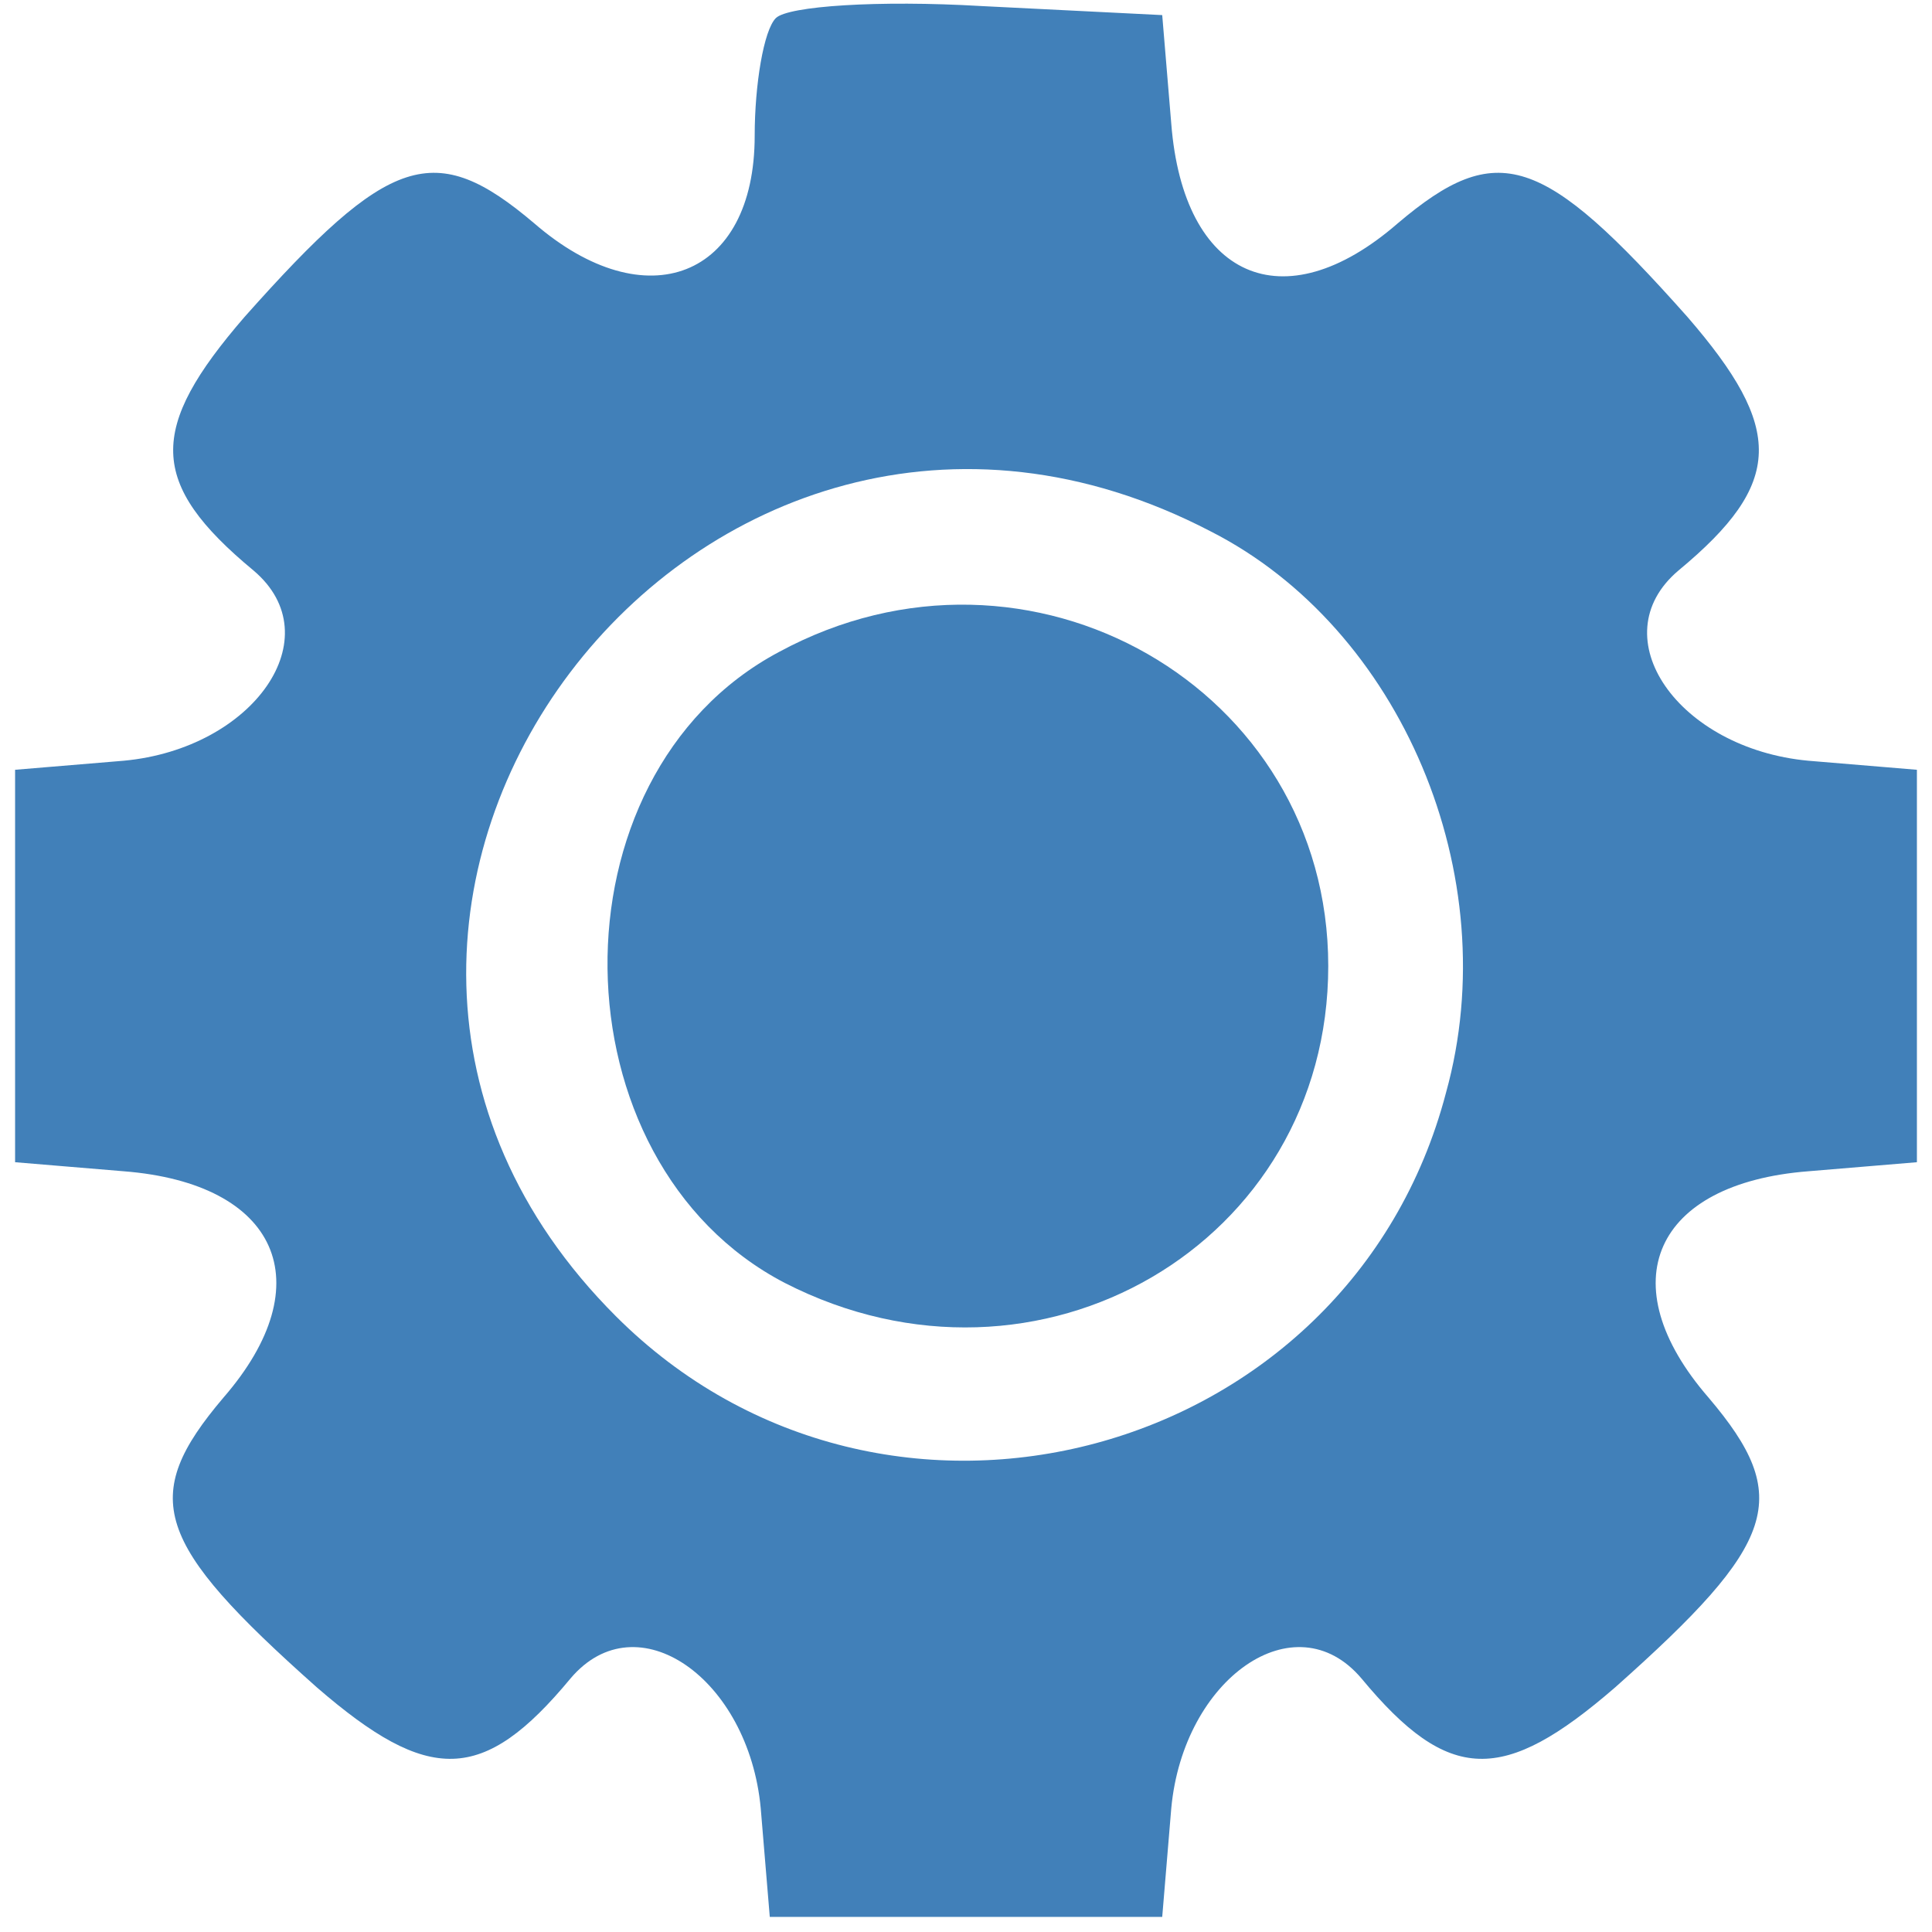
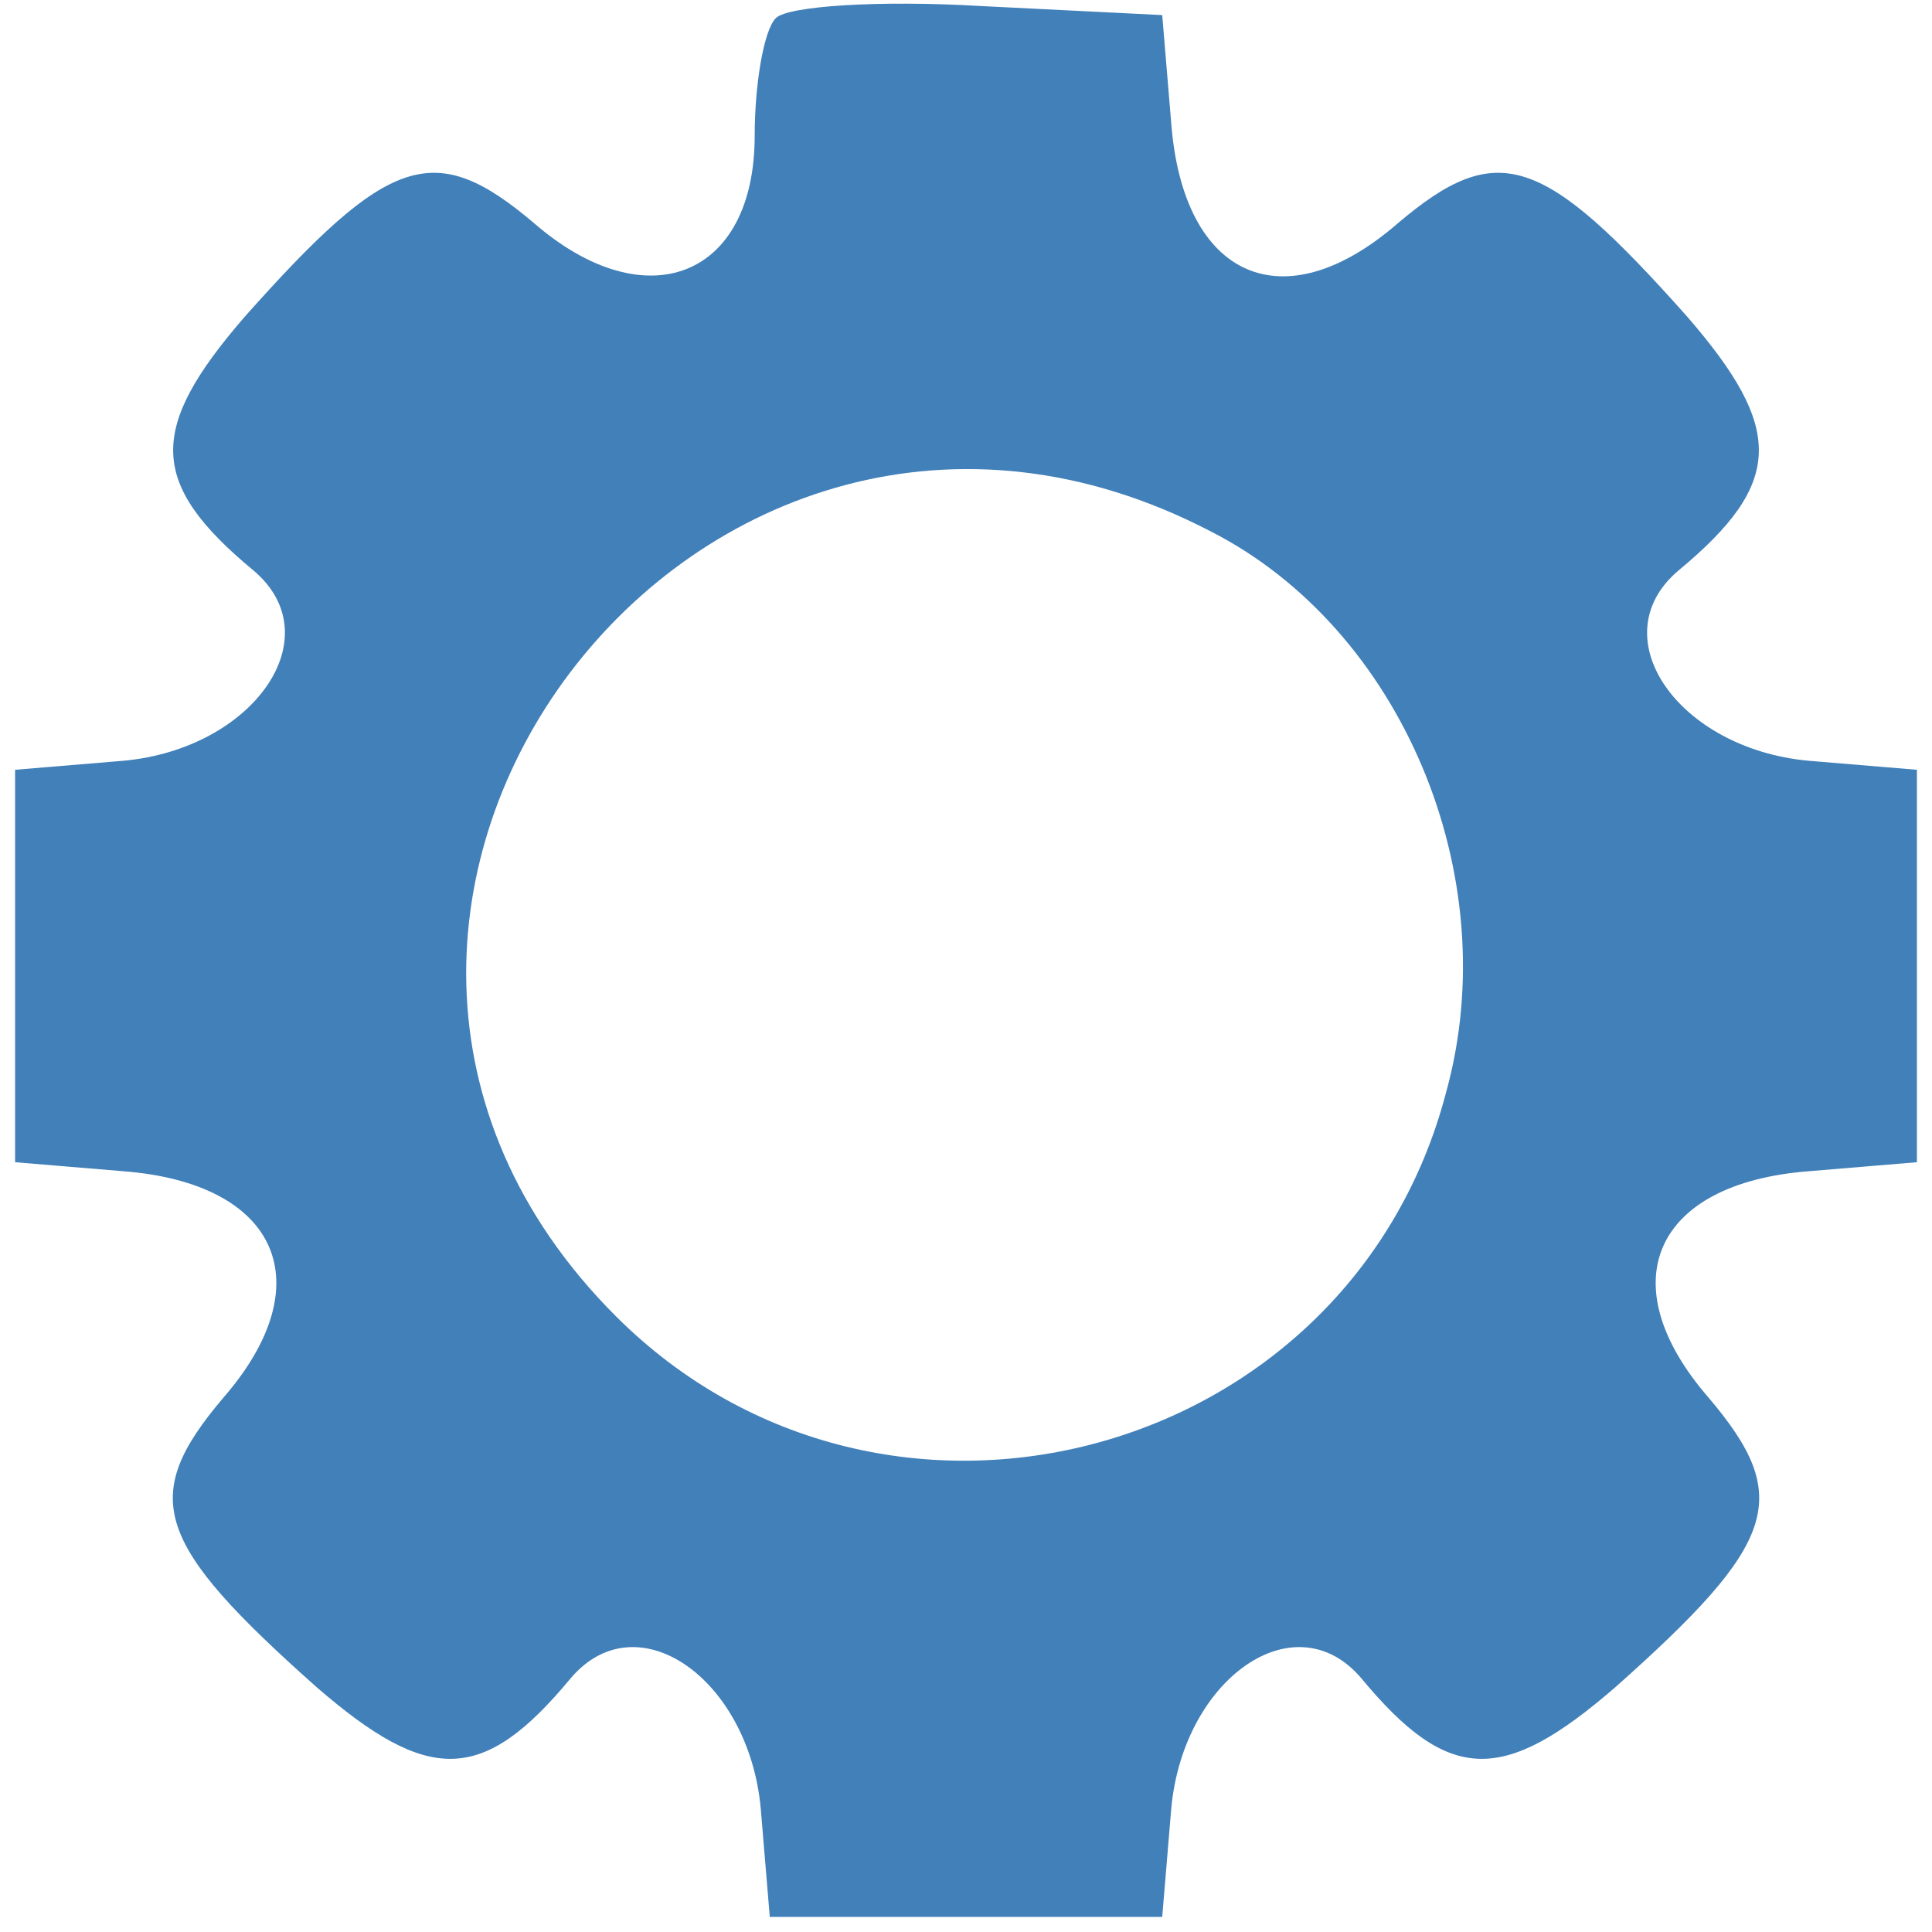
<svg xmlns="http://www.w3.org/2000/svg" version="1.0" width="64pt" height="64pt" viewBox="0 0 64 64" preserveAspectRatio="xMidYMid meet">
  <g transform="translate(0,64) scale(0.1,-0.1)" fill="#4180b9" stroke="none">
    <path d="M257 634 c-4 -4 -7 -22 -7 -39 0 -47 -36 -61 -73 -29 -33 28 -48 23 -96 -31 -32 -37 -32 -55 3 -84 26 -22 0 -59 -43 -63 l-36 -3 0 -65 0 -65 36 -3 c51 -4 66 -37 33 -75 -28 -33 -23 -48 31 -96 37 -32 55 -32 84 3 22 26 59 0 63 -43 l3 -36 65 0 65 0 3 36 c4 43 41 69 63 43 29 -35 47 -35 84 -3 54 48 59 63 31 96 -33 38 -18 71 33 75 l36 3 0 65 0 65 -36 3 c-43 4 -69 41 -43 63 35 29 35 47 3 84 -48 54 -63 59 -96 31 -38 -33 -71 -18 -75 33 l-3 36 -60 3 c-34 2 -64 0 -68 -4z m144 -170 c63 -32 98 -114 78 -186 -32 -122 -186 -163 -275 -74 -134 134 28 348 197 260z" />
-     <path d="M258 424 c-77 -41 -75 -169 2 -209 84 -43 180 13 180 105 0 92 -99 149 -182 104z" />
  </g>
</svg>